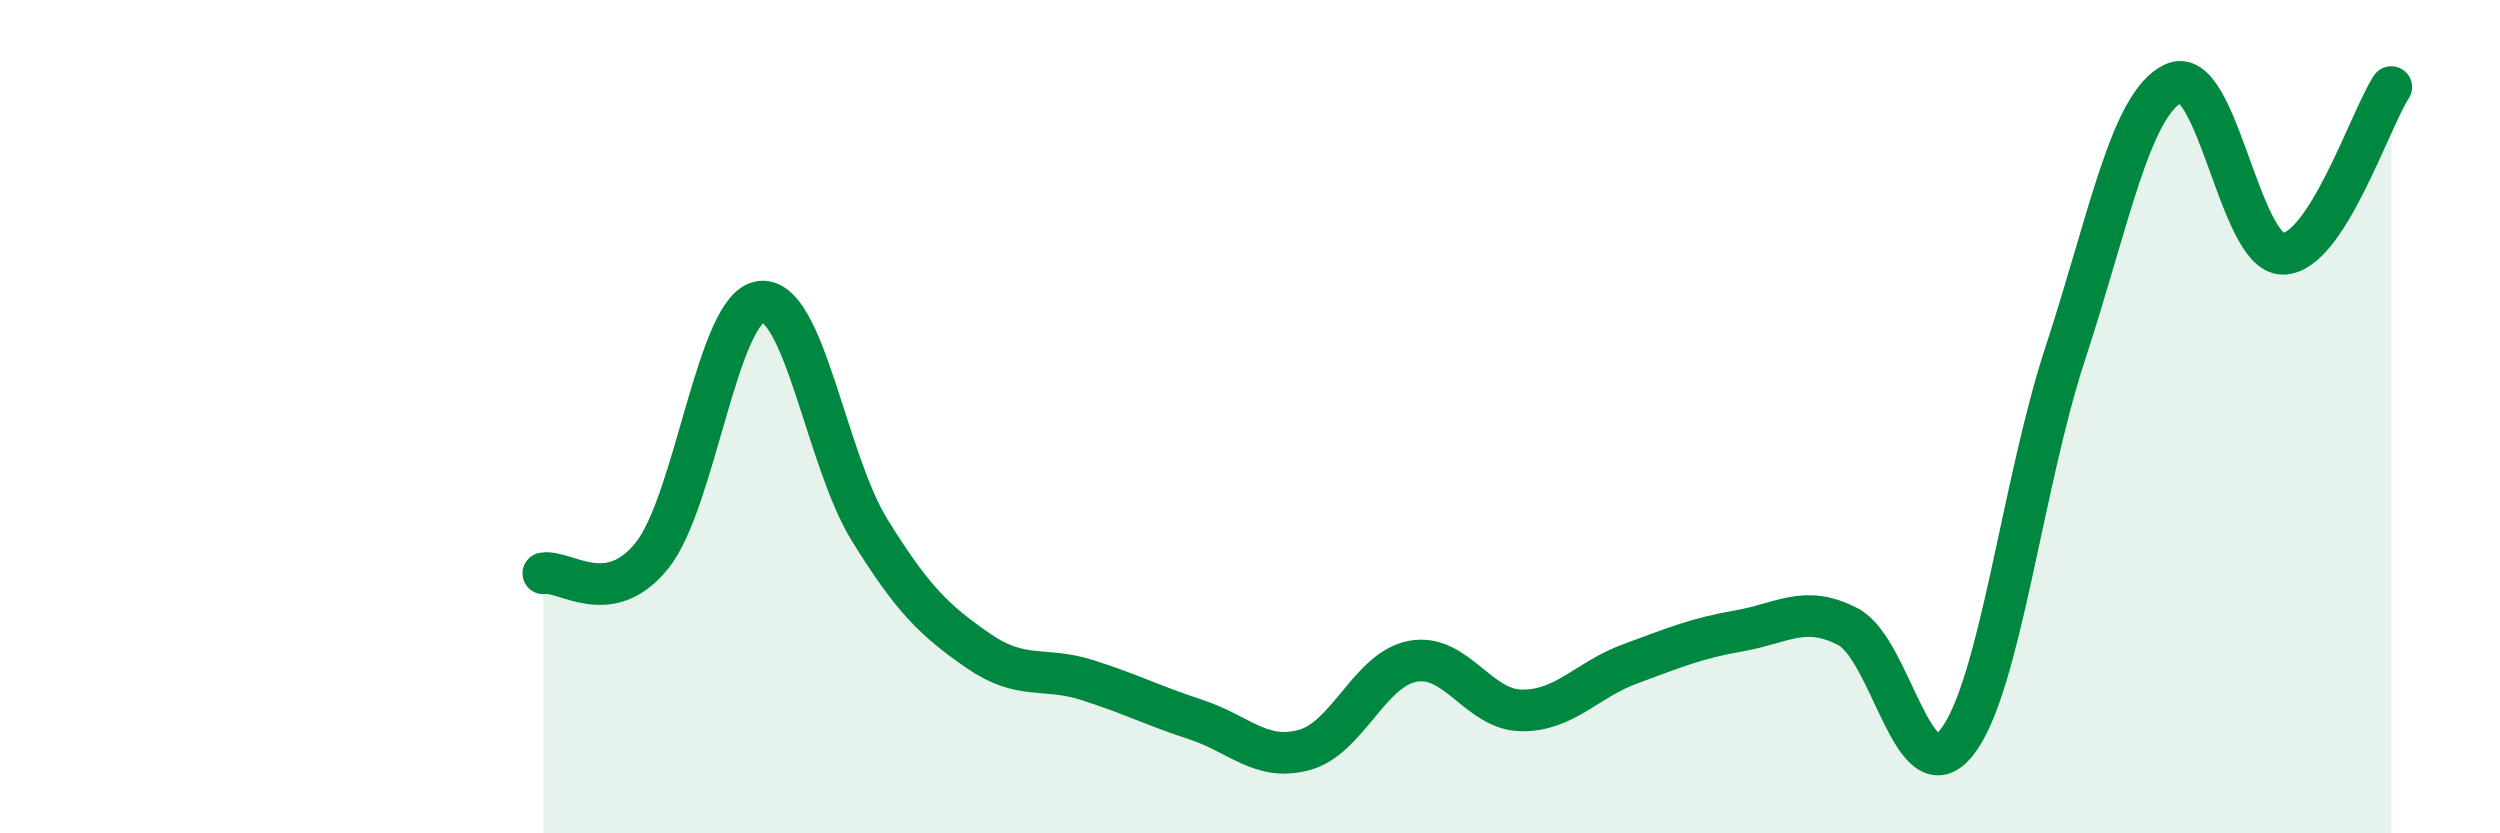
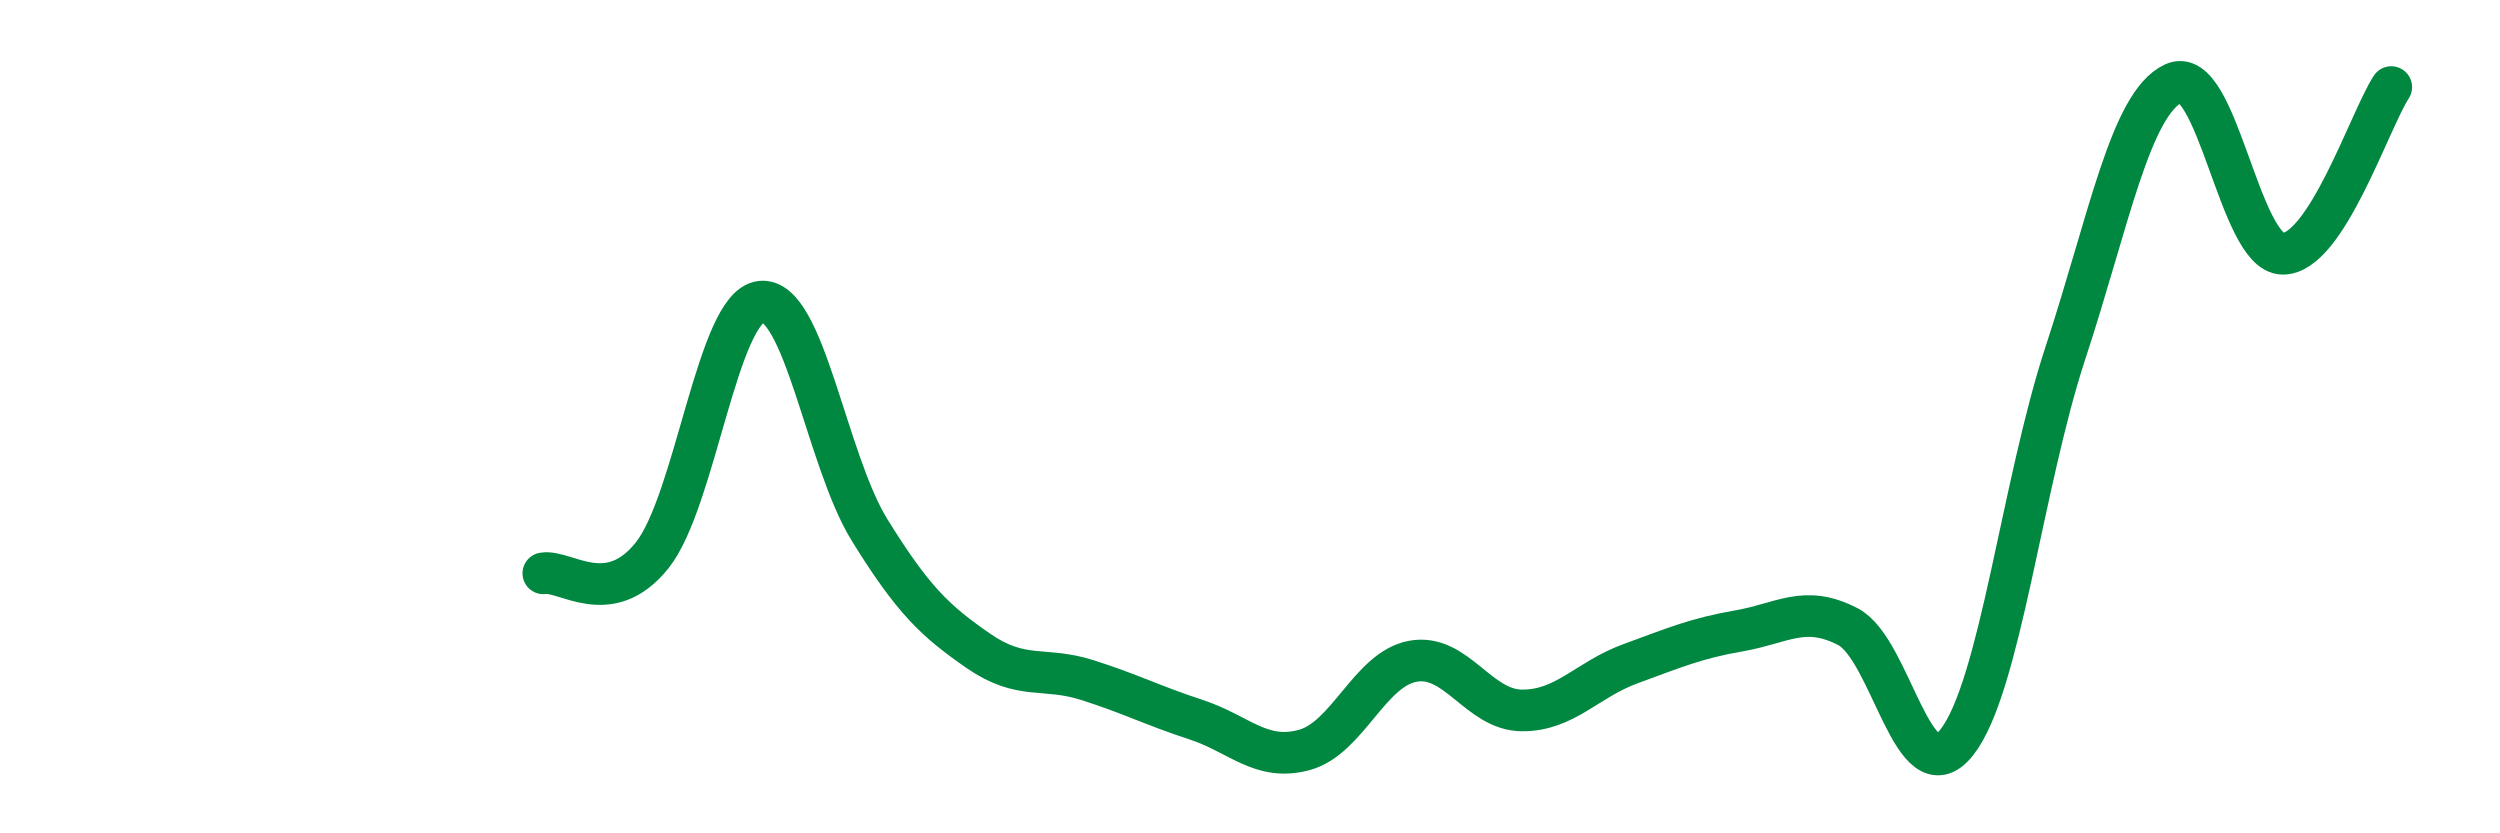
<svg xmlns="http://www.w3.org/2000/svg" width="60" height="20" viewBox="0 0 60 20">
-   <path d="M 13.04,13.76 C 13.56,13.67 14.61,14.63 15.65,13.33 C 16.69,12.03 17.22,7.36 18.26,7.24 C 19.3,7.12 19.83,11.04 20.87,12.72 C 21.91,14.4 22.44,14.9 23.48,15.62 C 24.52,16.34 25.05,15.99 26.09,16.32 C 27.13,16.65 27.66,16.93 28.7,17.27 C 29.74,17.61 30.26,18.28 31.3,18 C 32.34,17.72 32.87,16.06 33.91,15.87 C 34.95,15.68 35.48,17.04 36.52,17.05 C 37.56,17.06 38.09,16.31 39.13,15.93 C 40.17,15.55 40.7,15.32 41.74,15.14 C 42.78,14.96 43.31,14.5 44.35,15.04 C 45.39,15.58 45.92,19.13 46.96,17.82 C 48,16.51 48.53,11.63 49.57,8.47 C 50.61,5.31 51.13,2.48 52.17,2 C 53.21,1.52 53.74,6.07 54.78,6.09 C 55.82,6.11 56.87,2.89 57.39,2.09L57.39 20L13.04 20Z" fill="#008740" opacity="0.1" stroke-linecap="round" stroke-linejoin="round" />
  <path d="M 13.04,13.76 C 13.56,13.67 14.61,14.63 15.65,13.33 C 16.69,12.03 17.22,7.36 18.26,7.24 C 19.3,7.12 19.83,11.04 20.87,12.72 C 21.91,14.4 22.44,14.9 23.48,15.62 C 24.52,16.34 25.05,15.99 26.09,16.32 C 27.13,16.65 27.66,16.93 28.7,17.27 C 29.74,17.61 30.26,18.28 31.3,18 C 32.34,17.72 32.87,16.06 33.91,15.87 C 34.95,15.68 35.48,17.04 36.52,17.05 C 37.56,17.06 38.09,16.31 39.13,15.93 C 40.17,15.55 40.7,15.32 41.74,15.14 C 42.78,14.96 43.31,14.5 44.35,15.04 C 45.39,15.58 45.92,19.13 46.96,17.82 C 48,16.51 48.53,11.63 49.57,8.47 C 50.61,5.31 51.13,2.48 52.17,2 C 53.21,1.52 53.74,6.07 54.78,6.09 C 55.82,6.11 56.87,2.89 57.39,2.09" stroke="#008740" stroke-width="1" fill="none" stroke-linecap="round" stroke-linejoin="round" />
</svg>